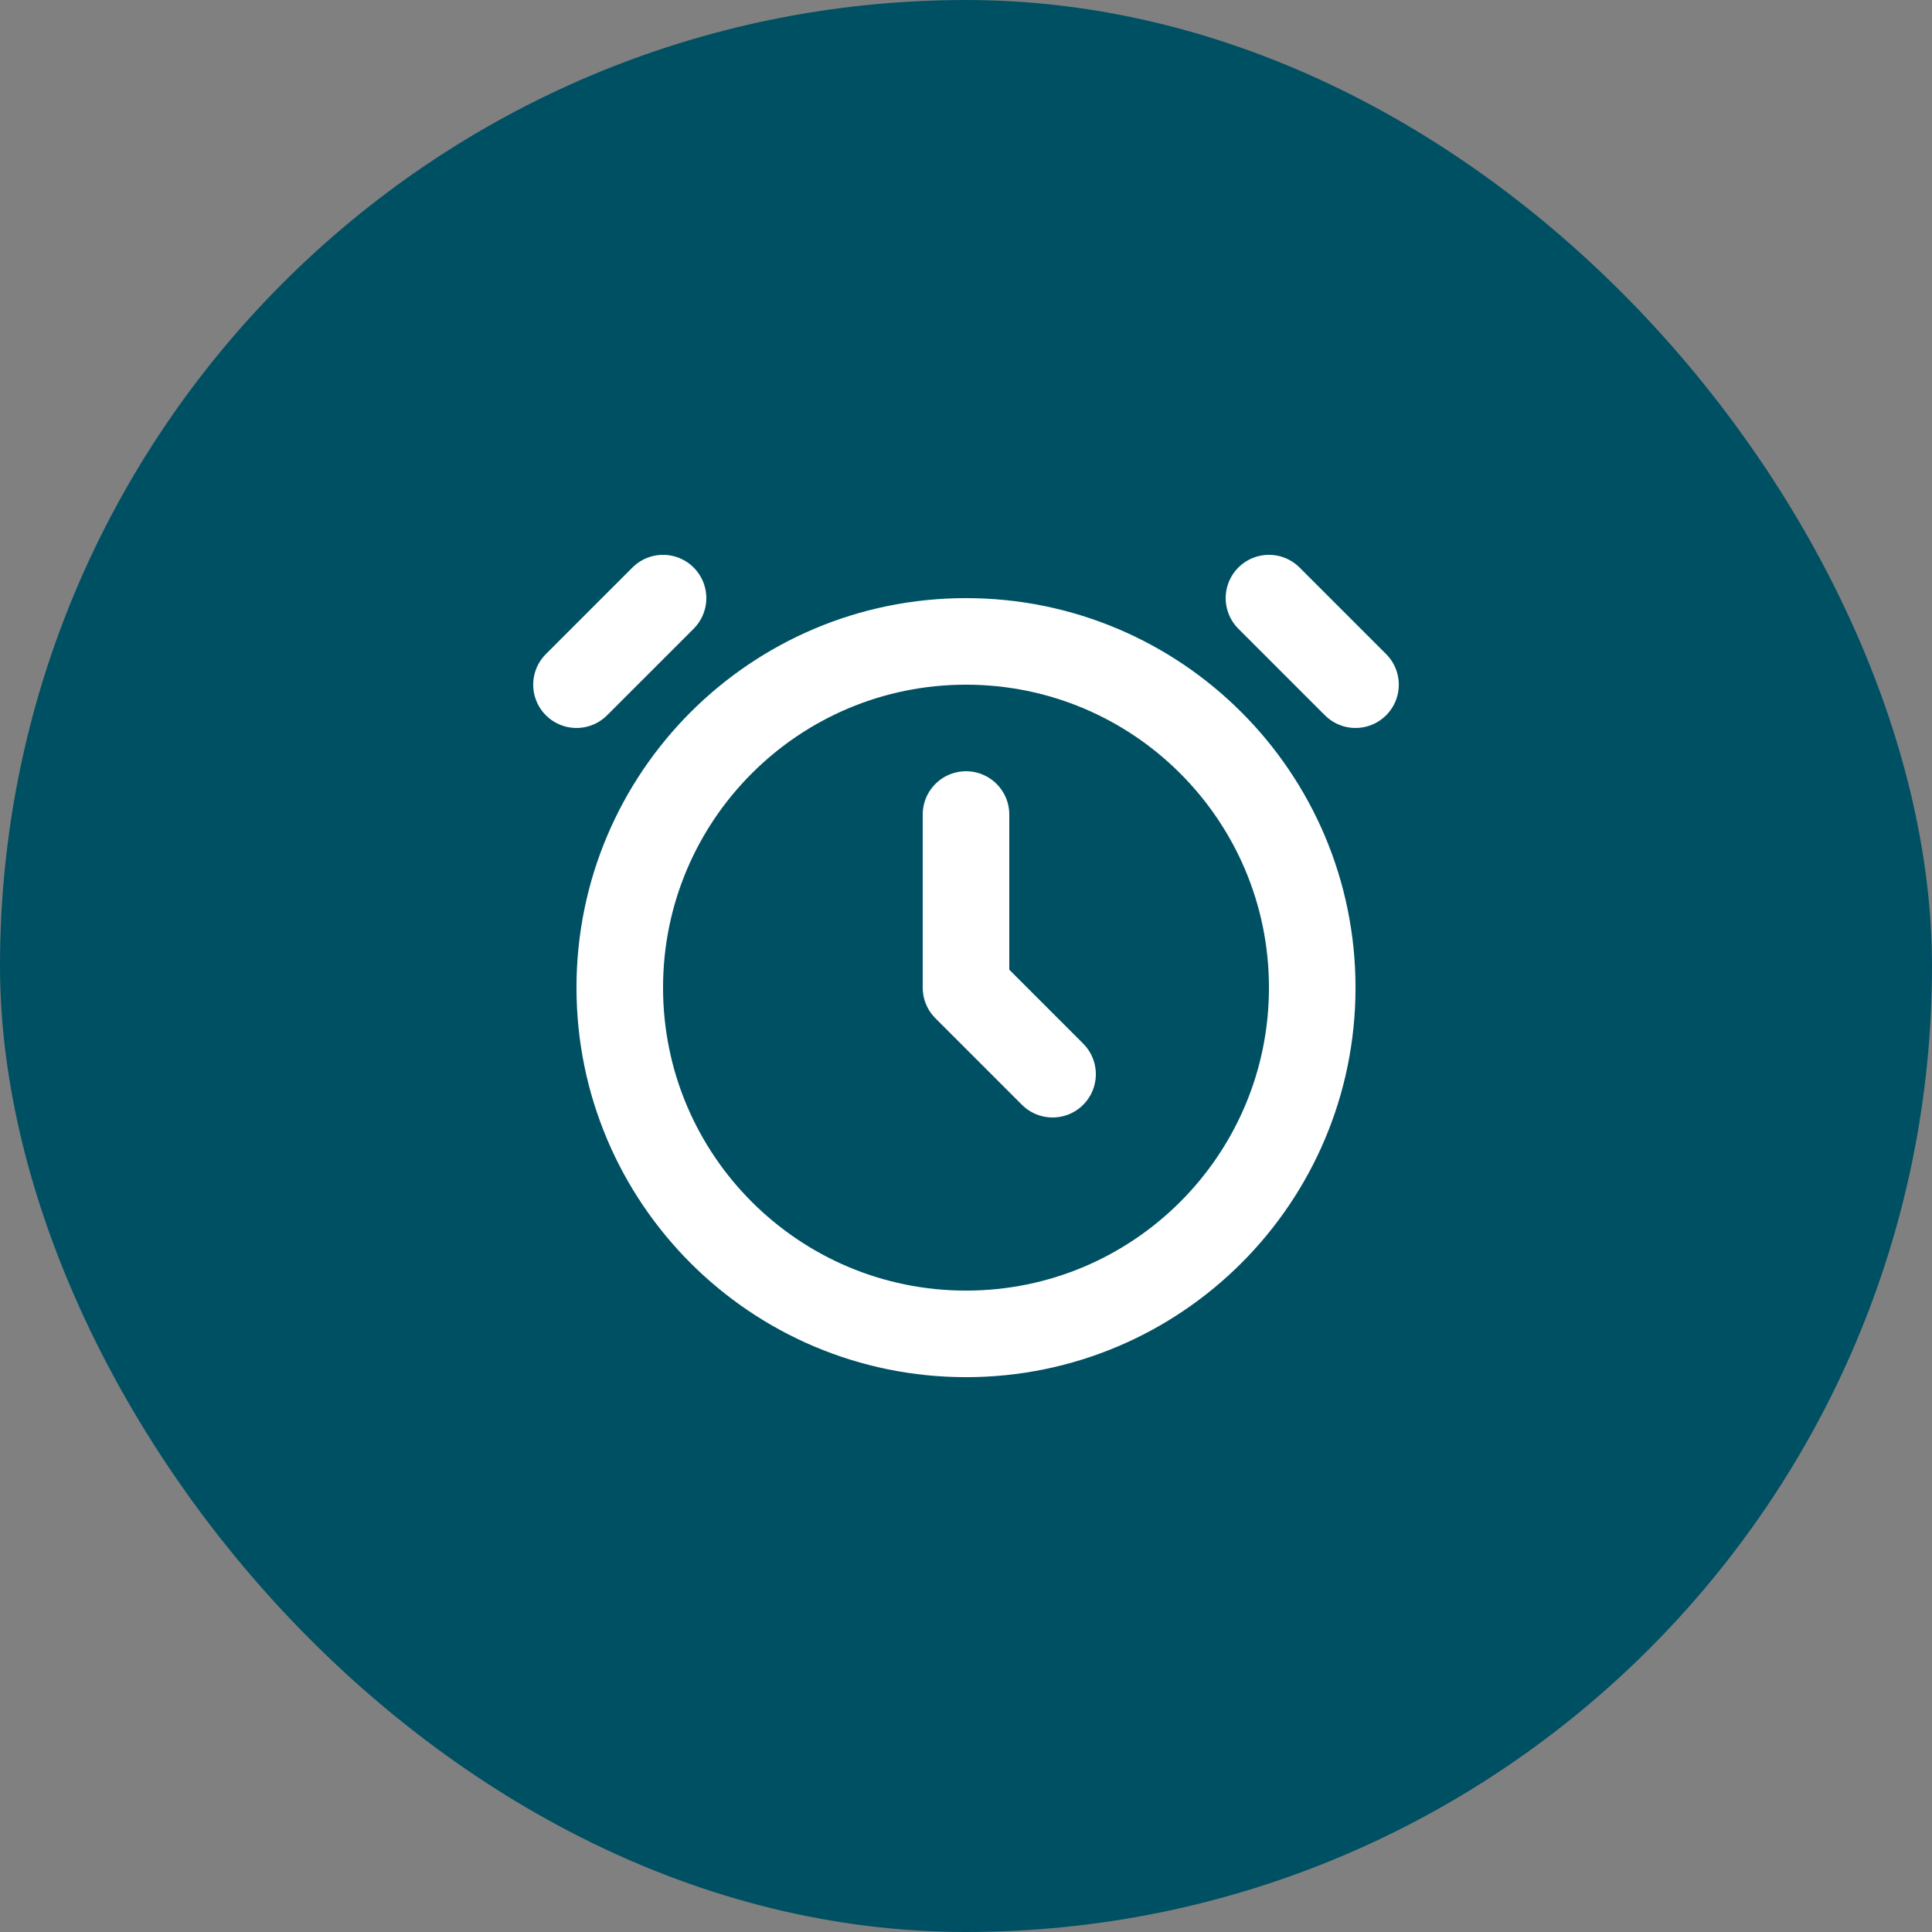
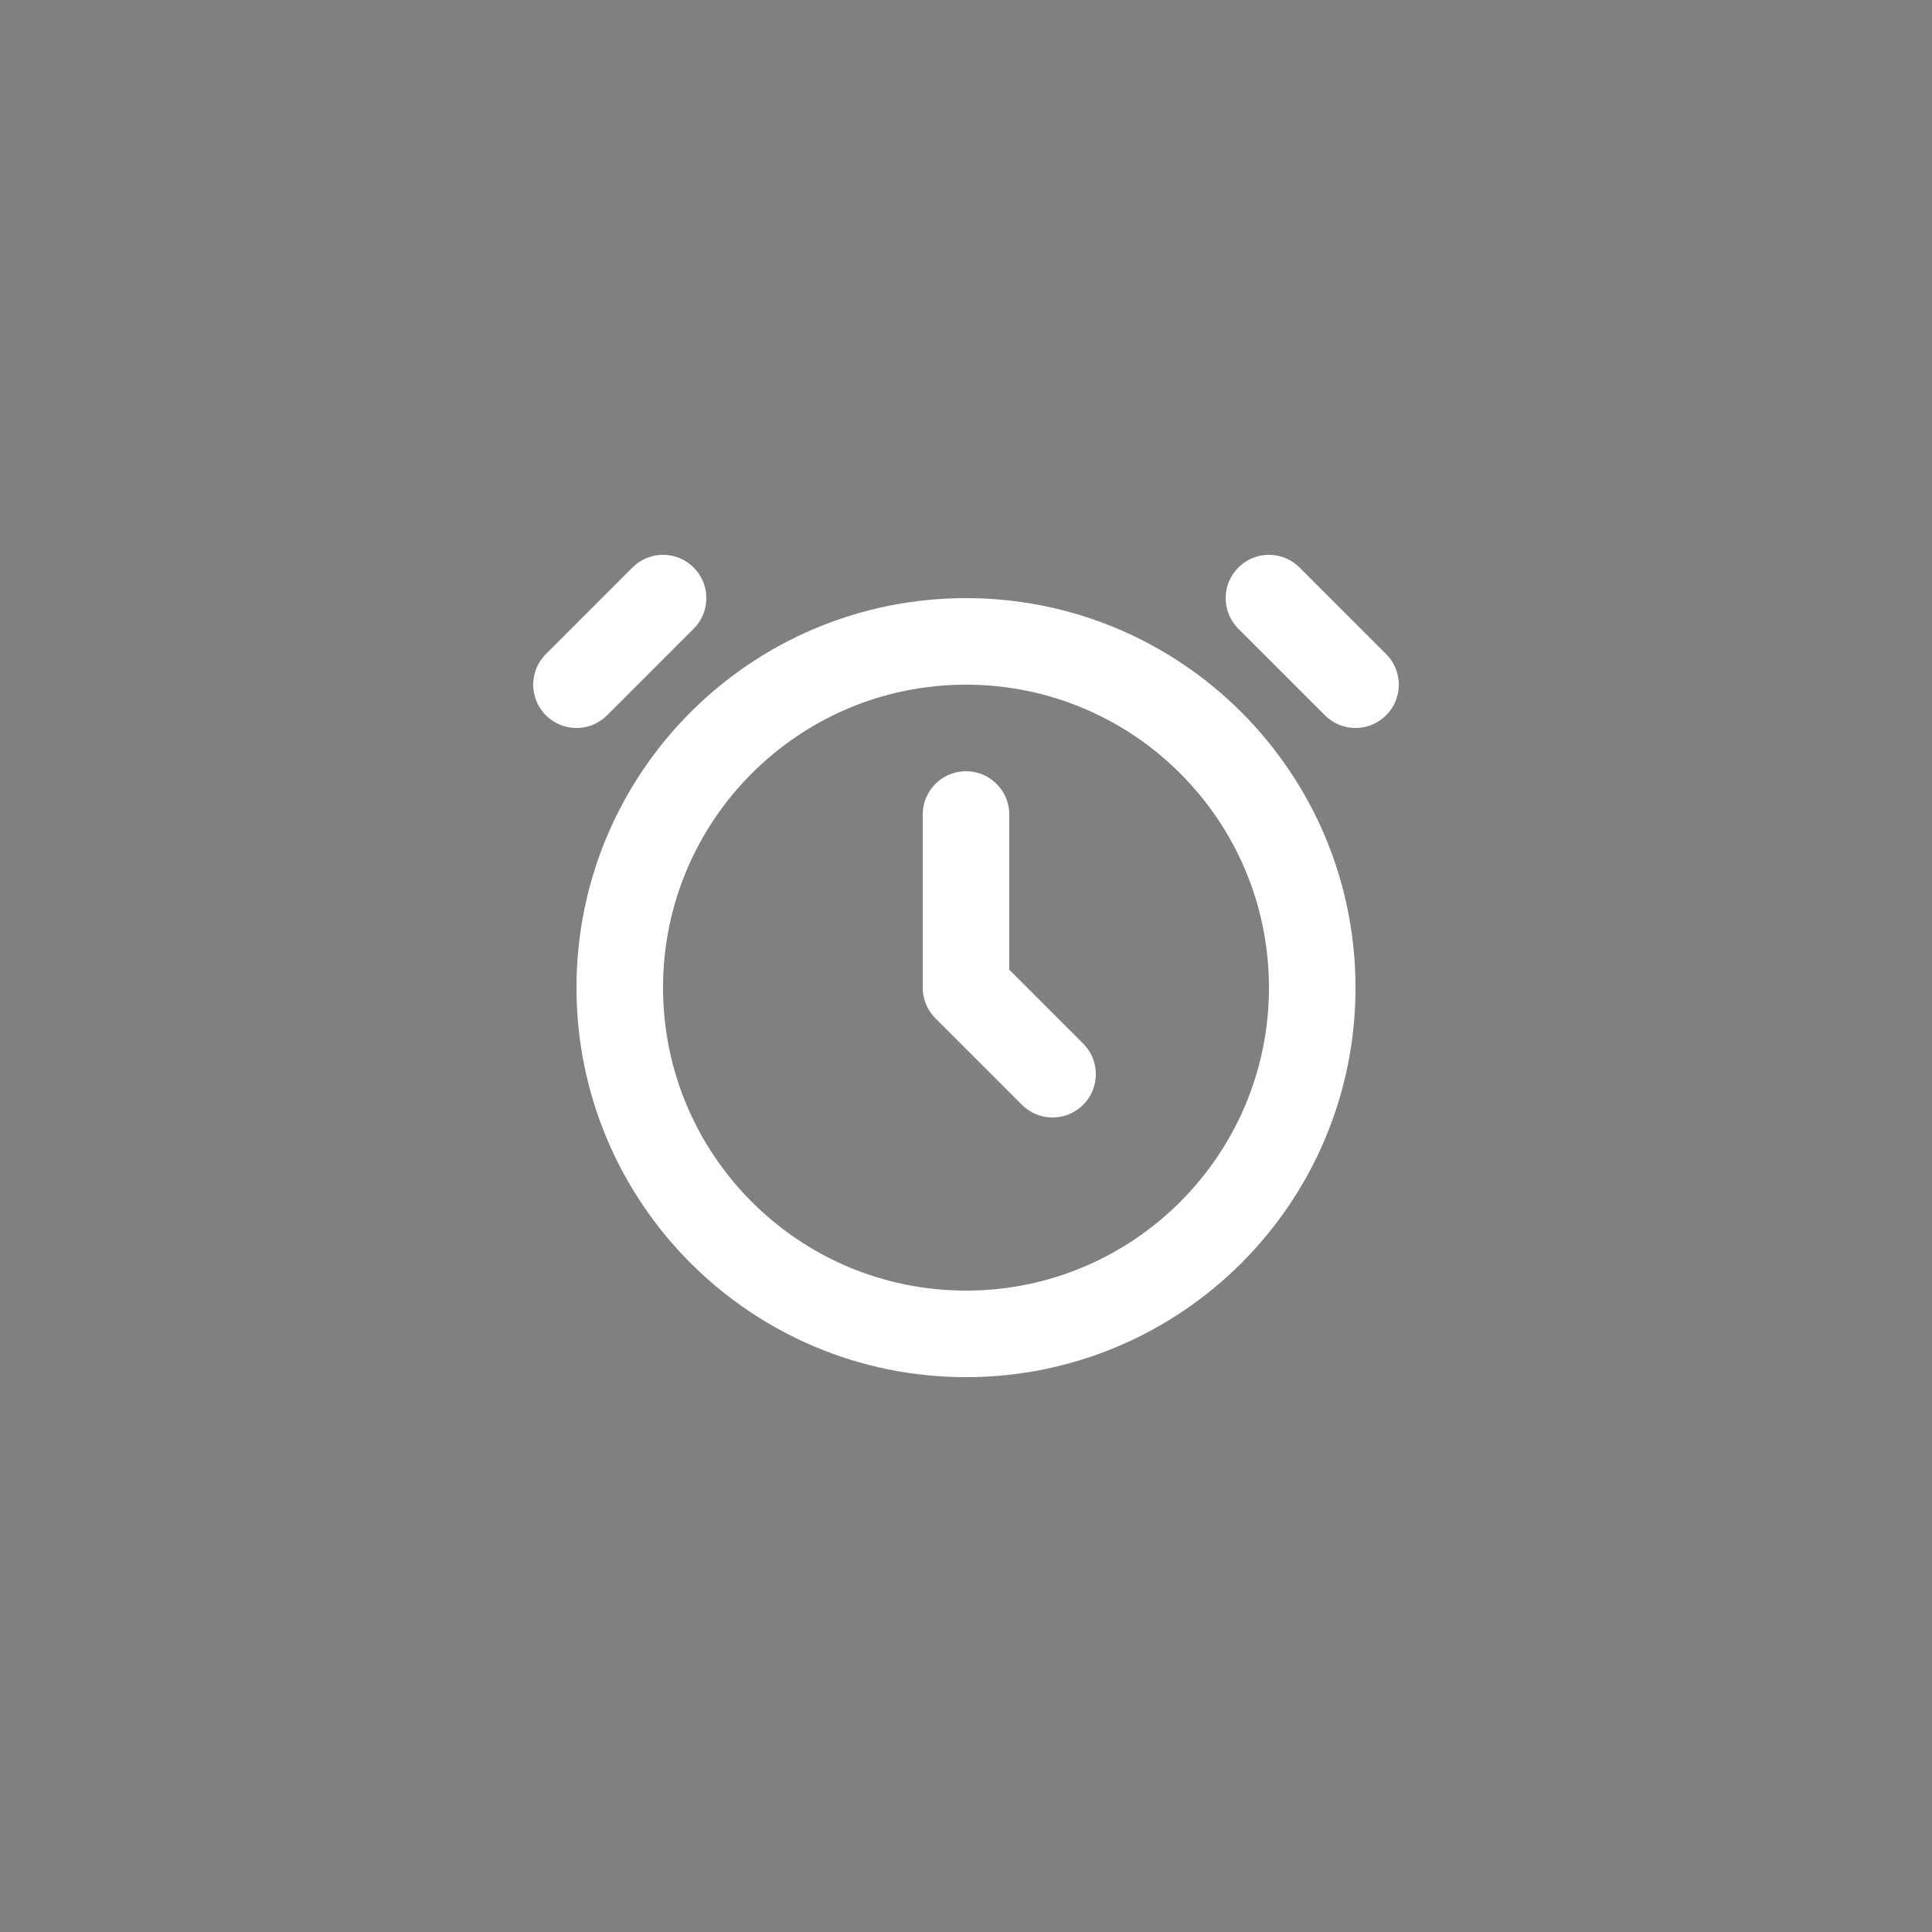
<svg xmlns="http://www.w3.org/2000/svg" stroke="#ffffff" fill="none" viewBox="-10.32 -10.32 44.64 44.64" height="800px" width="800px">
  <rect x="-10.32" y="-10.32" width="44.64" height="44.64" fill="#808080" stroke="none" />
  <g stroke-width="0" id="SVGRepo_bgCarrier">
-     <rect fill="#005064" rx="22.32" height="44.64" width="44.64" y="-10.32" x="-10.32" />
-   </g>
+     </g>
  <g stroke-linejoin="round" stroke-linecap="round" id="SVGRepo_tracerCarrier" />
  <g id="SVGRepo_iconCarrier">
    <path stroke-linejoin="round" stroke-linecap="round" stroke-width="2" stroke="#ffffff" d="M3 5.5L5 3.5M21 5.5L19 3.5M12 8.5V12.5L14 14.5M20 12.5C20 16.918 16.418 20.5 12 20.5C7.582 20.5 4 16.918 4 12.5C4 8.082 7.582 4.5 12 4.5C16.418 4.5 20 8.082 20 12.5Z" />
  </g>
</svg>